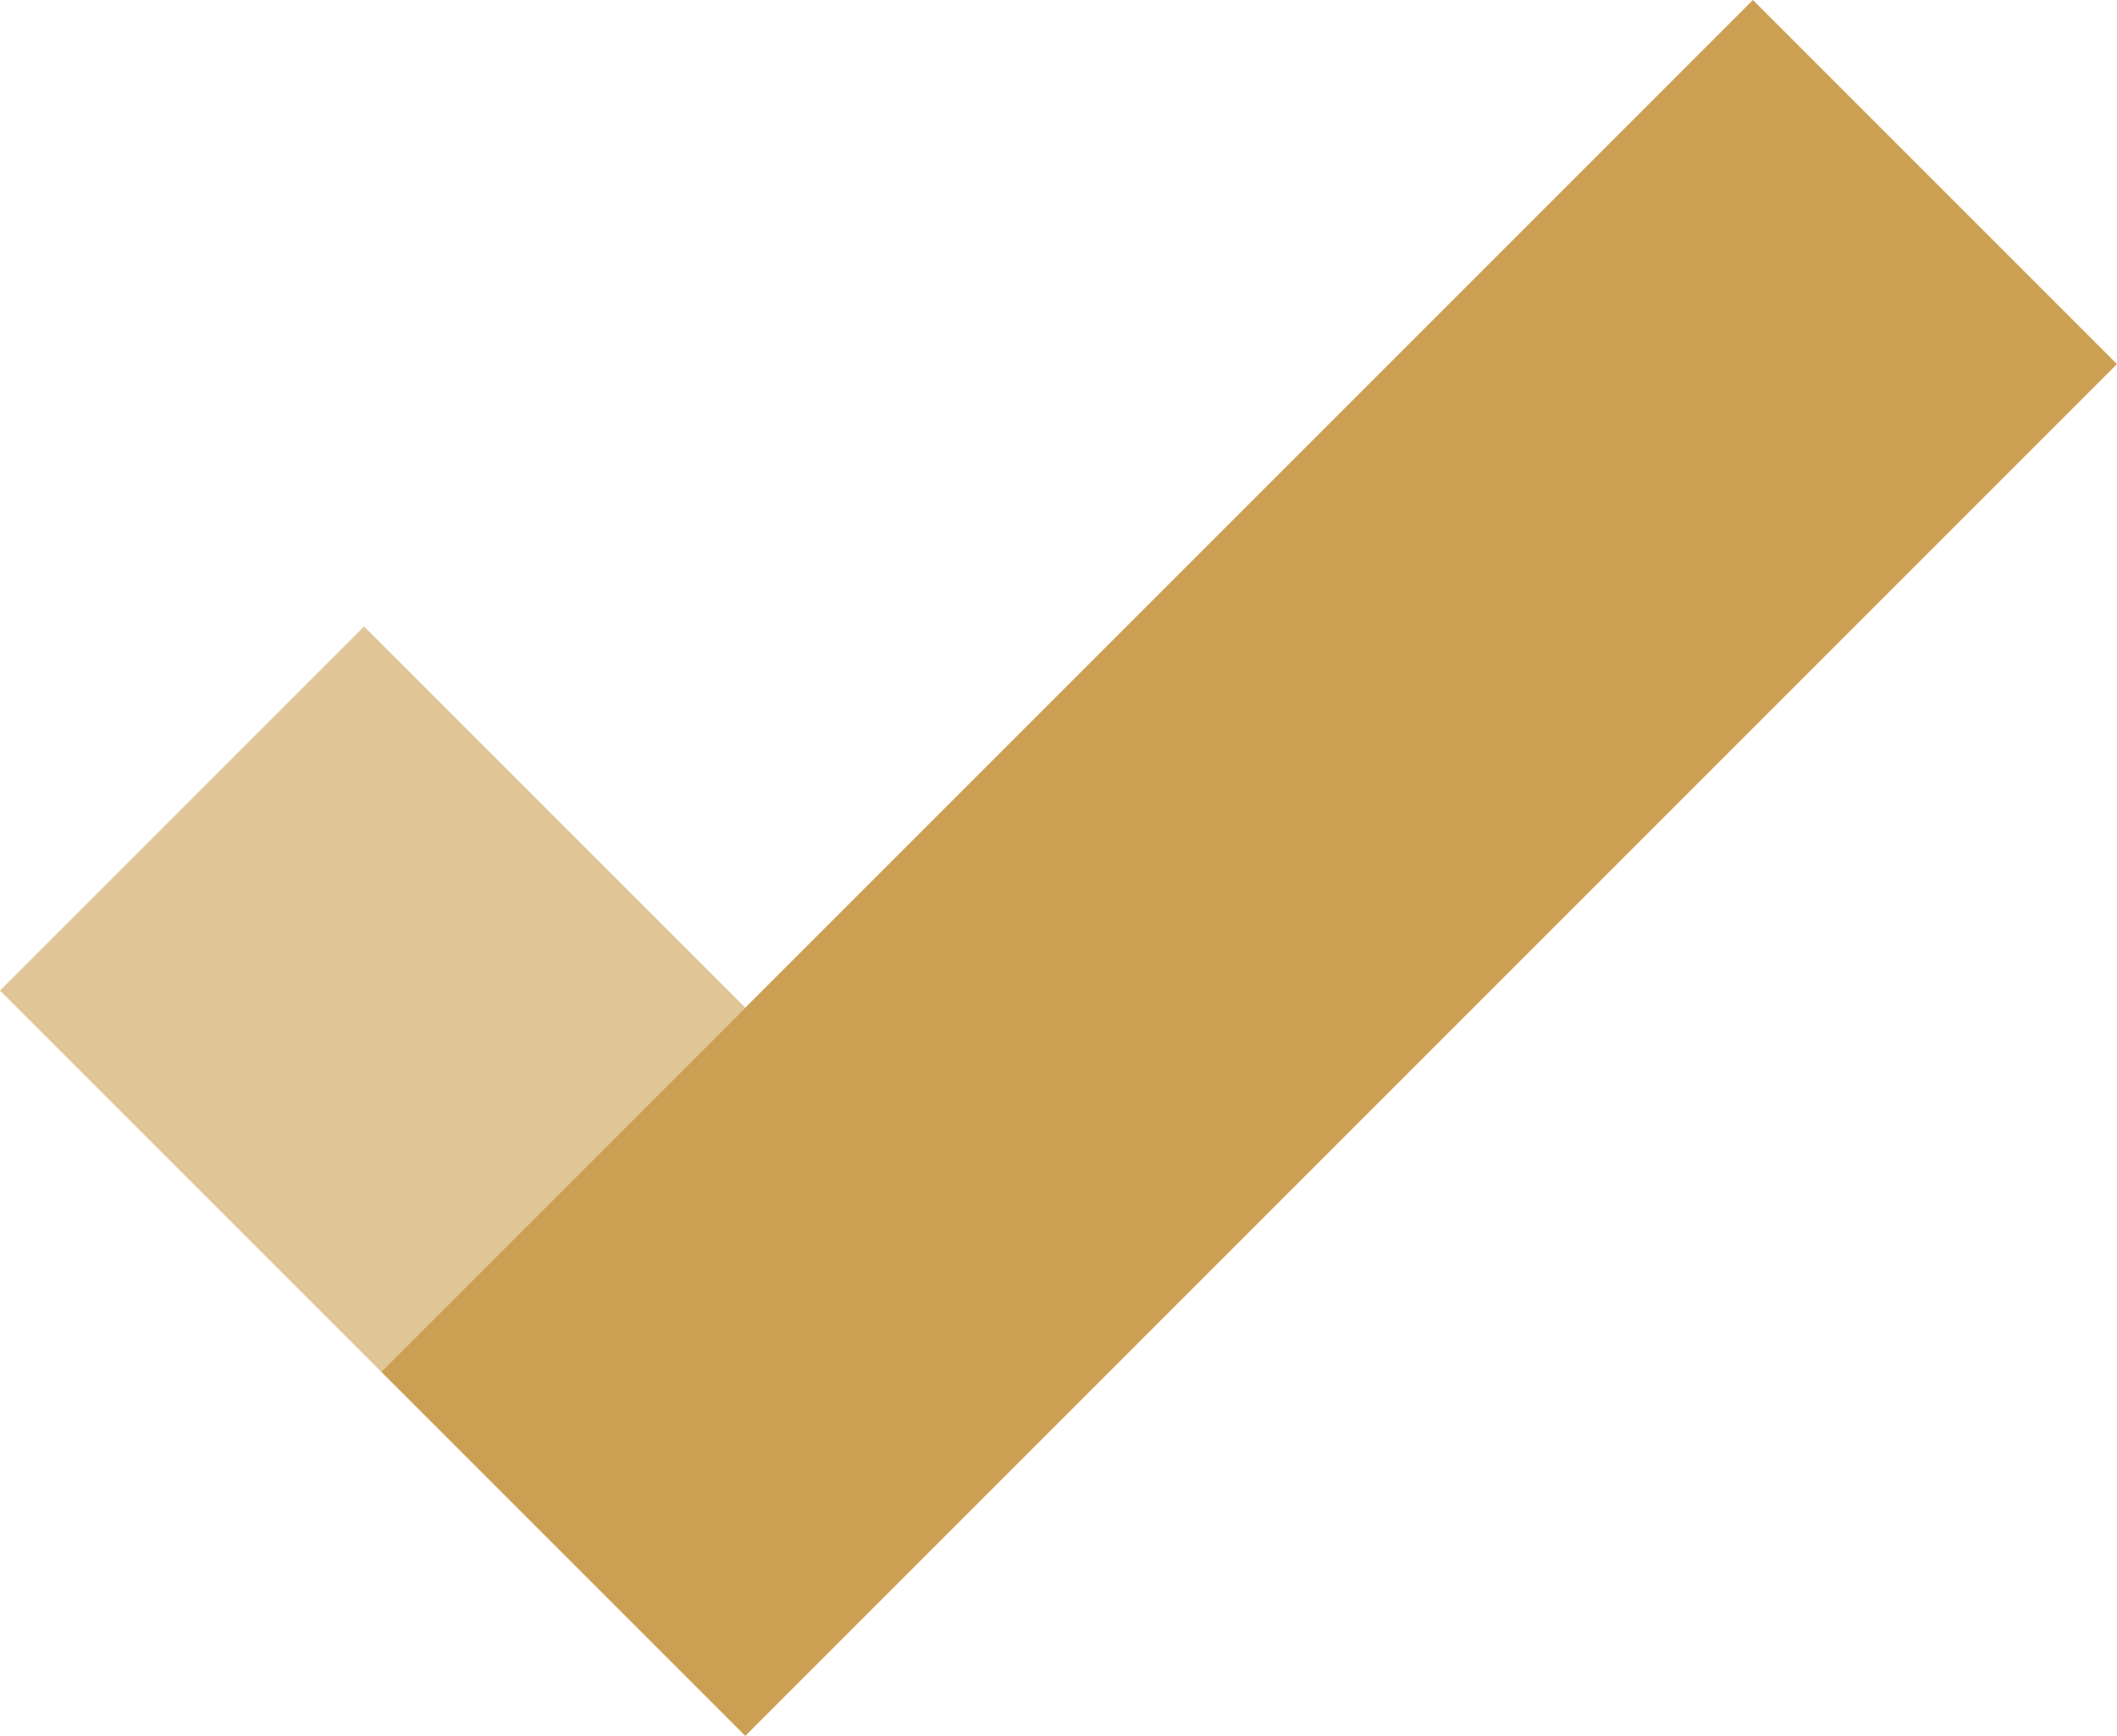
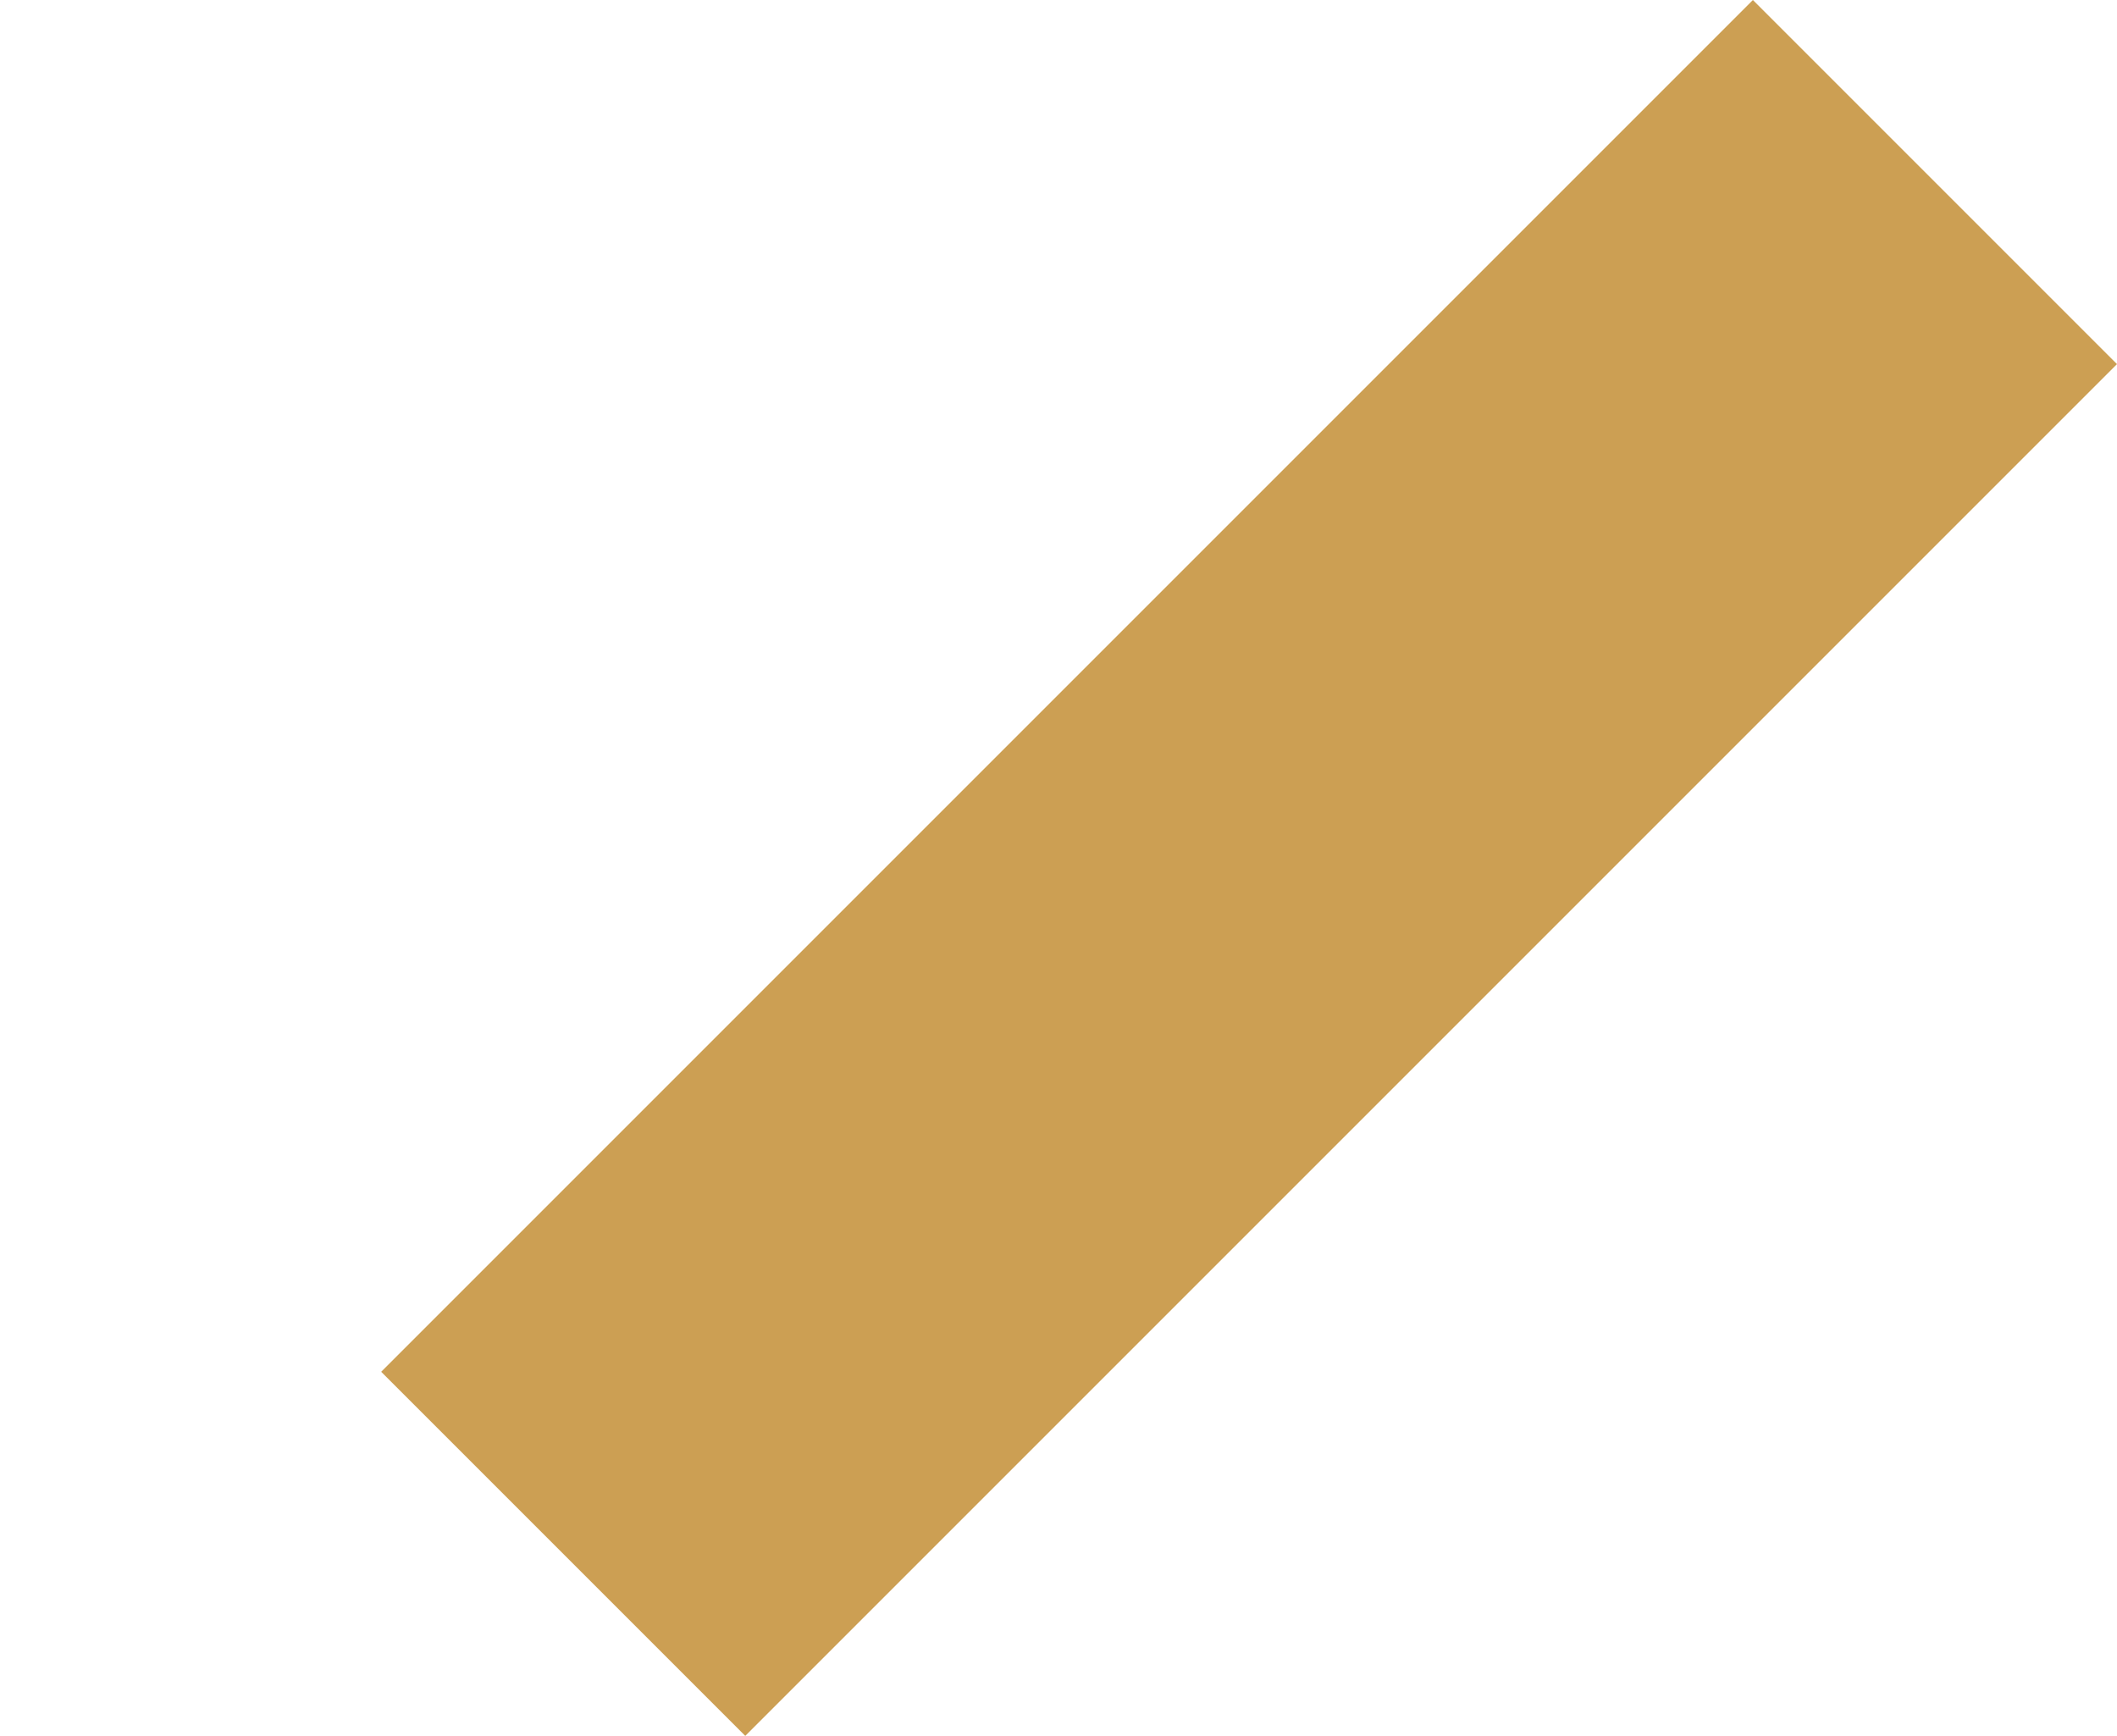
<svg xmlns="http://www.w3.org/2000/svg" width="72.999" height="59.856" viewBox="0 0 72.999 59.856">
  <g id="Group_2749" data-name="Group 2749" transform="translate(-1044.907 -179.069)">
-     <rect id="Rectangle_1948" data-name="Rectangle 1948" width="17.754" height="18.589" transform="translate(1044.907 213.225) rotate(-45.001)" fill="#cc9f53" opacity="0.6" />
-     <path id="Path_9494" data-name="Path 9494" d="M1071.337,213.816l-12.554,12.554h0l12.554,12.554,47.3-47.3-12.554-12.554Z" transform="translate(-0.732)" fill="#cc9f53" />
+     <path id="Path_9494" data-name="Path 9494" d="M1071.337,213.816l-12.554,12.554l12.554,12.554,47.3-47.3-12.554-12.554Z" transform="translate(-0.732)" fill="#cc9f53" />
  </g>
</svg>